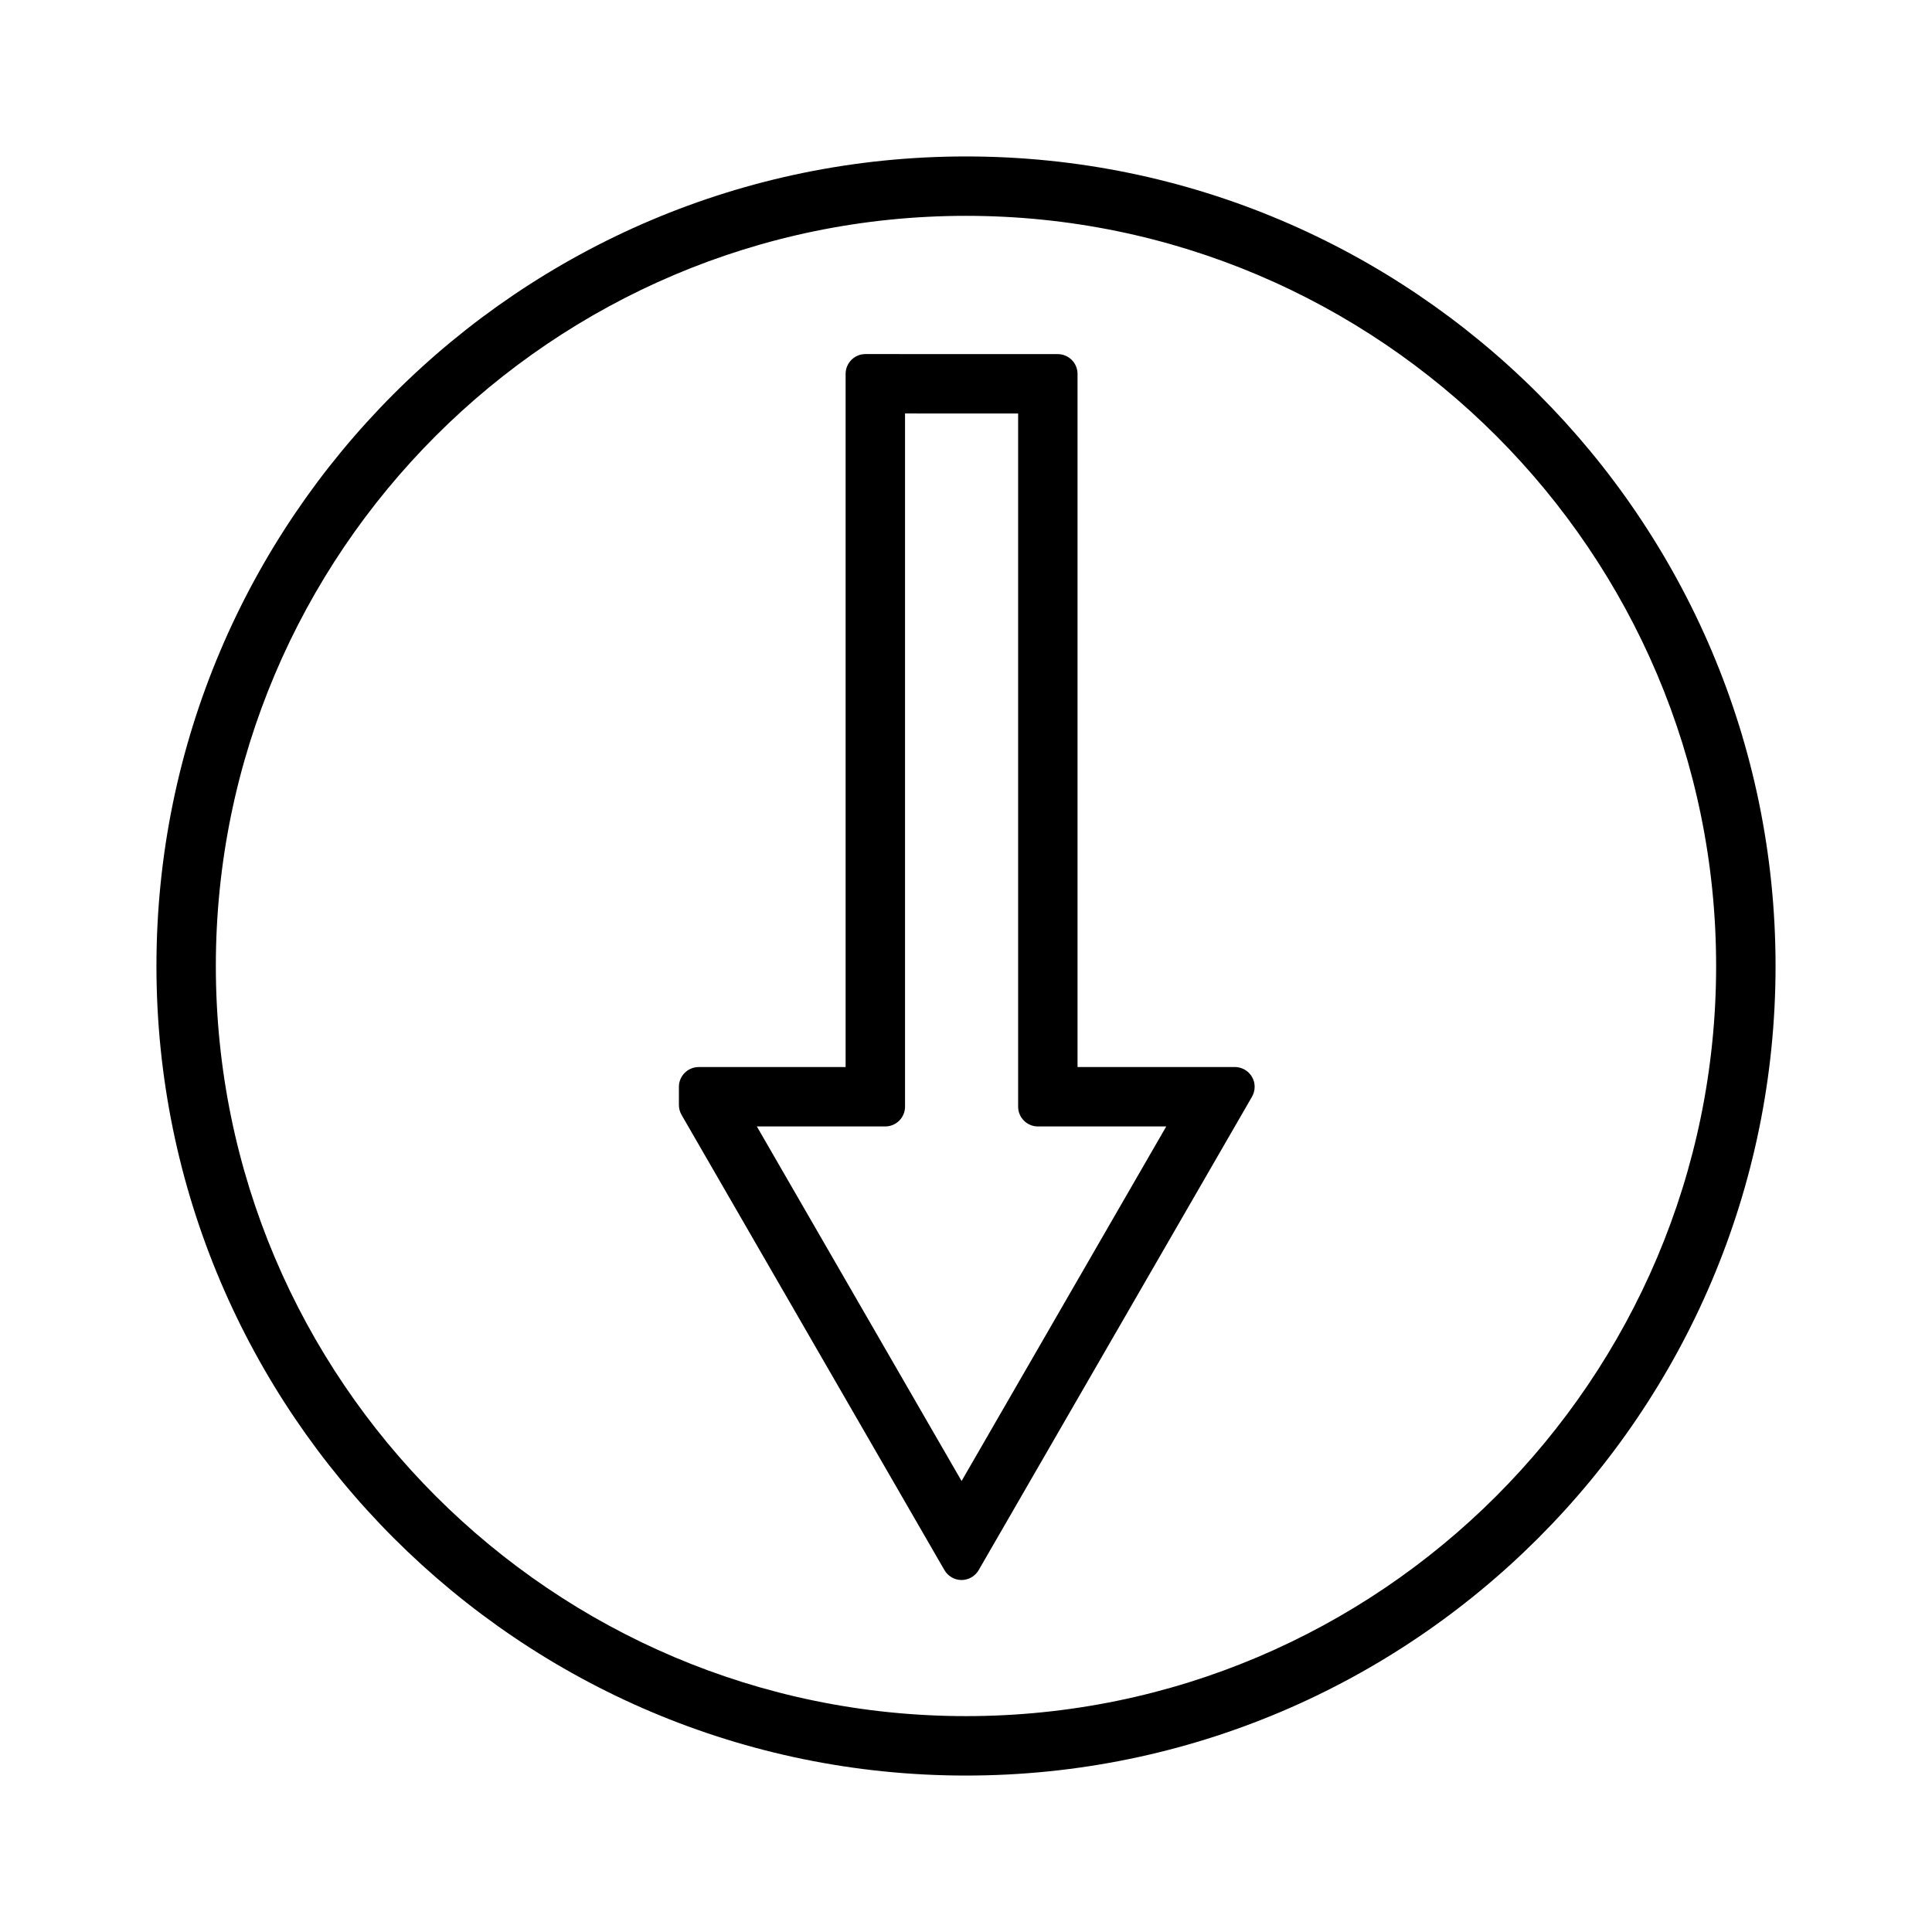
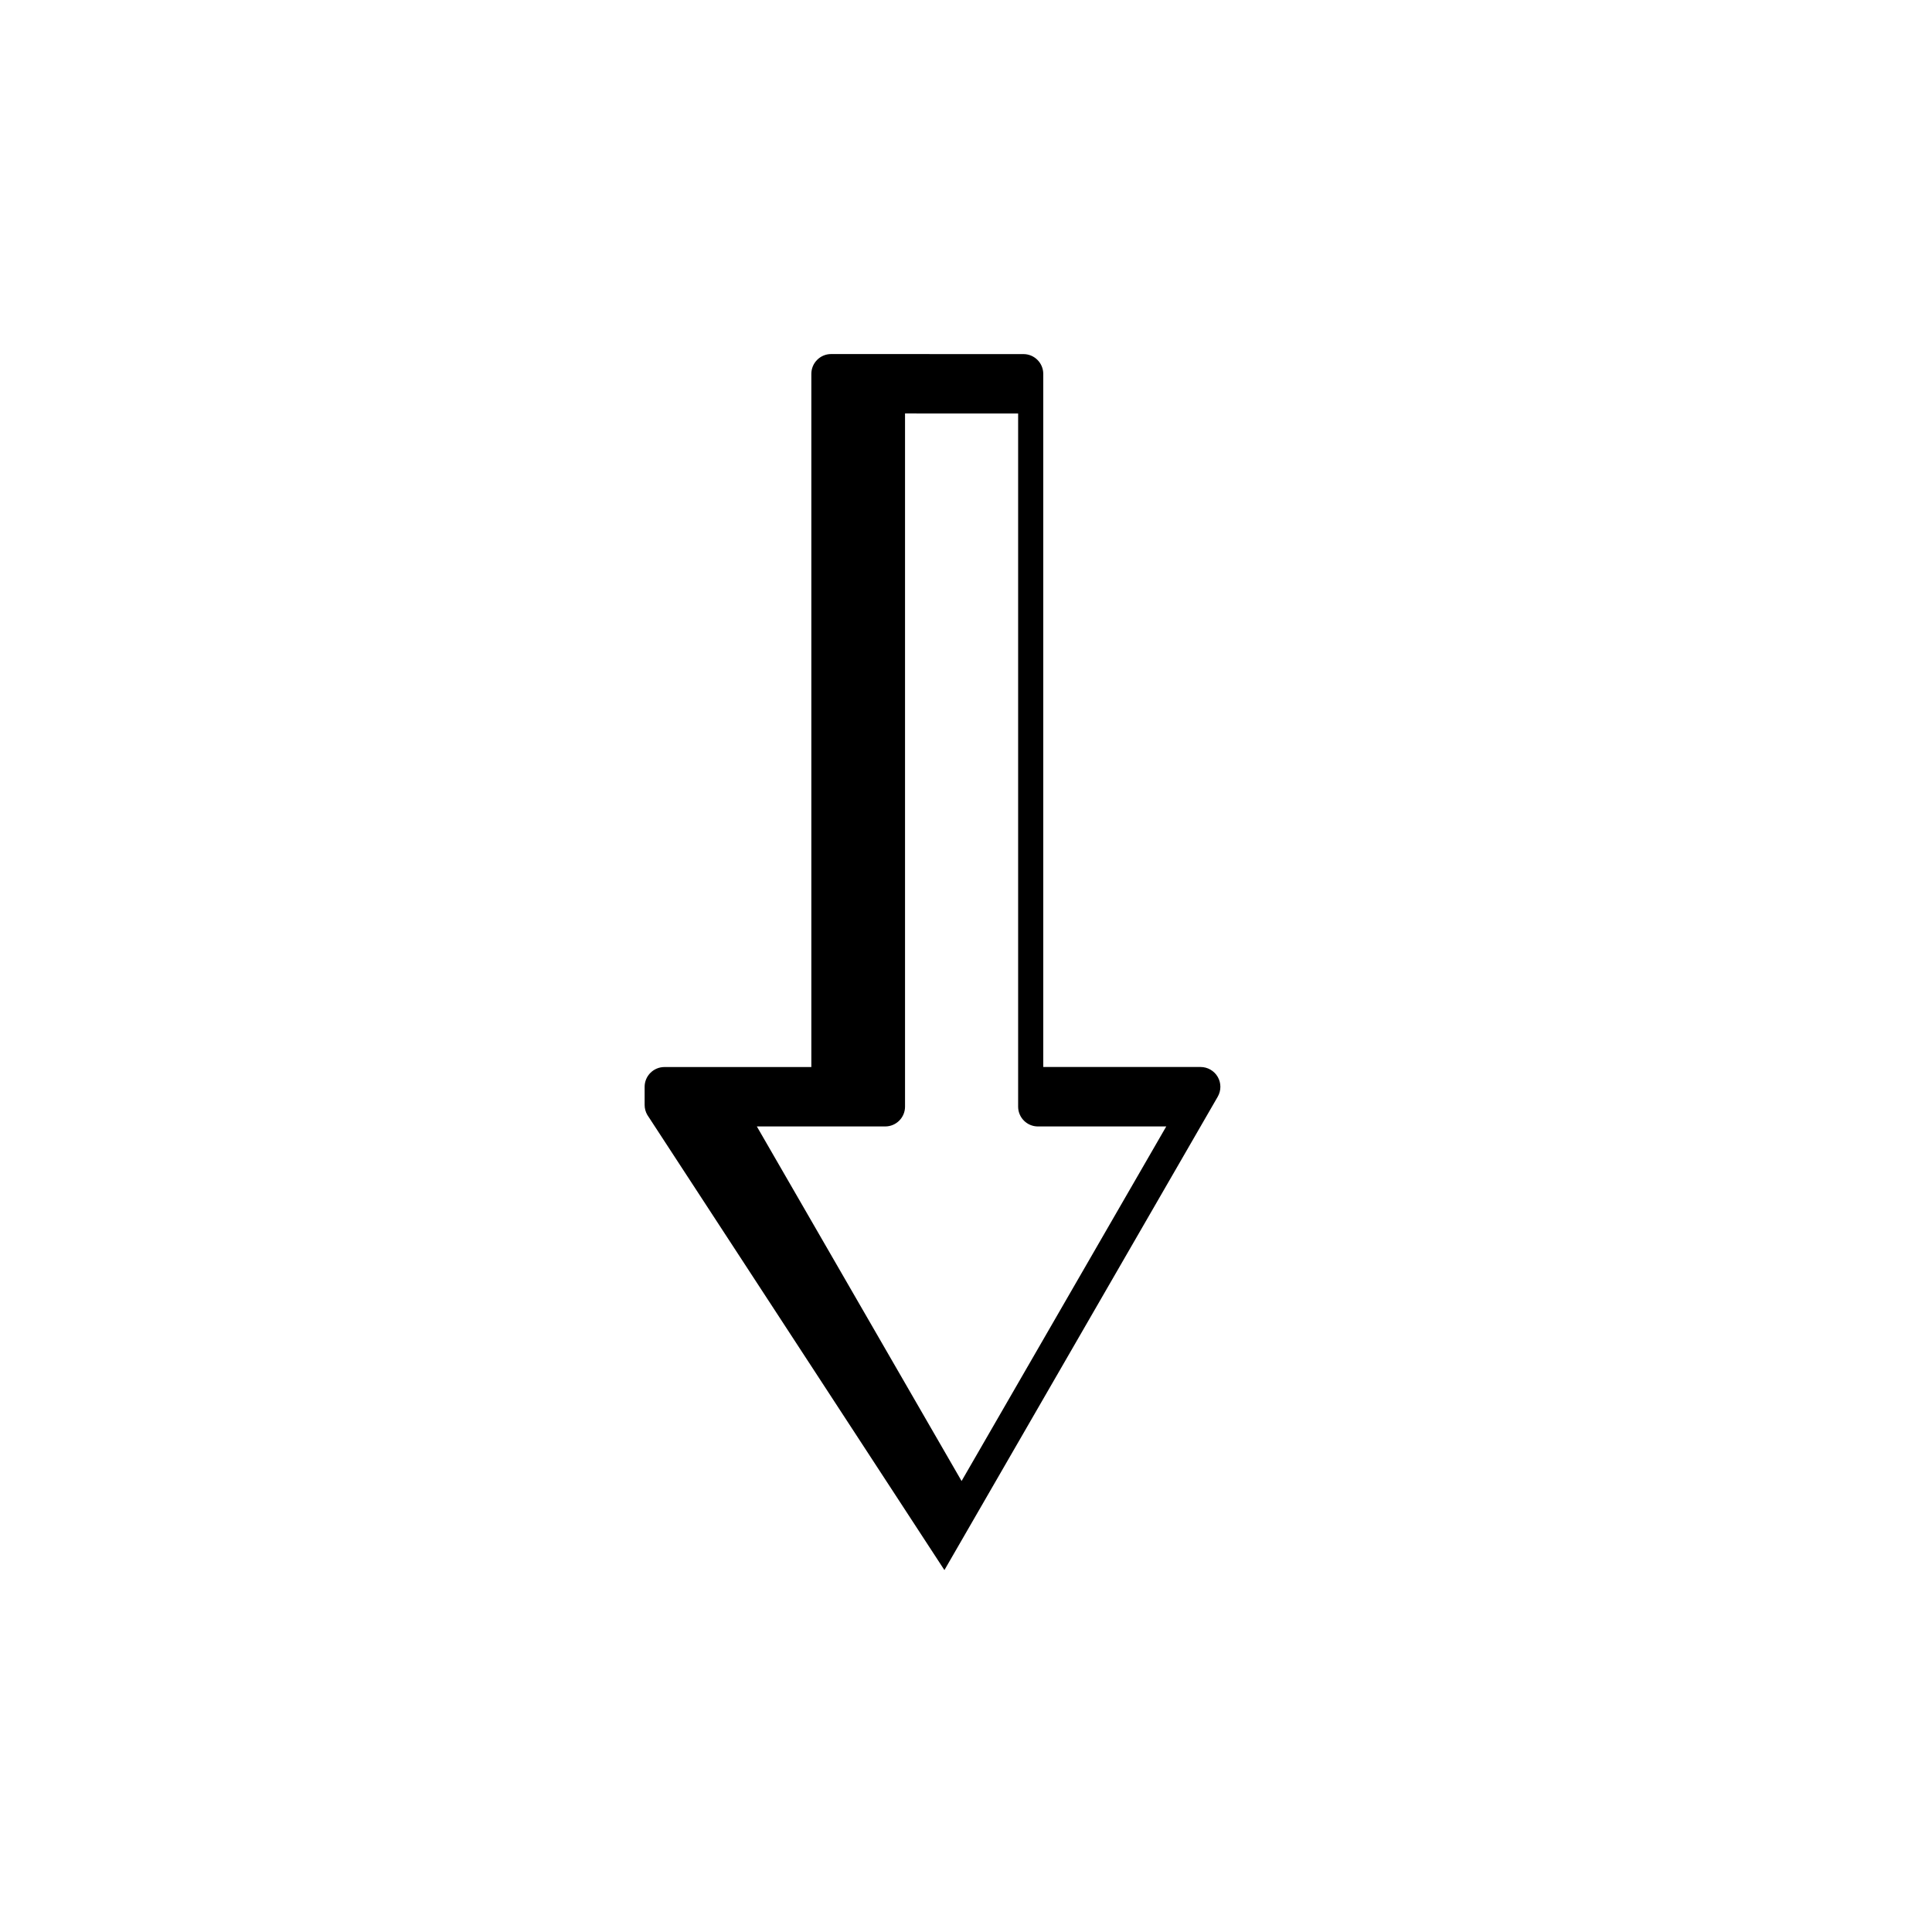
<svg xmlns="http://www.w3.org/2000/svg" fill="#000000" width="800px" height="800px" version="1.1" viewBox="144 144 512 512">
  <g>
-     <path d="m394.28 560.09c0.934 1.621 2.676 2.629 4.543 2.629 1.867 0 3.609-1.008 4.539-2.625l72.43-125.45c0.938-1.621 0.938-3.637 0.004-5.246-0.934-1.621-2.676-2.629-4.543-2.629h-41.695v-183.68c0-2.891-2.352-5.246-5.246-5.246l-50.965-0.012c-1.402 0-2.723 0.547-3.711 1.539-0.988 0.992-1.539 2.309-1.539 3.711v183.7h-38.934c-2.898 0-5.246 2.356-5.246 5.246v4.809c0 0.918 0.246 1.828 0.707 2.625zm-15.684-117.57c2.898 0 5.246-2.356 5.246-5.246v-183.7l29.973 0.012v183.69c0 2.891 2.352 5.246 5.246 5.246h34.008l-54.242 93.965-54.254-93.965z" />
-     <path d="m400 614.54c118.3 0 214.54-96.242 214.54-214.54s-96.246-214.54-214.54-214.54c-118.3 0-214.54 96.242-214.54 214.54 0 118.29 96.242 214.54 214.54 214.54zm0-413.34c109.62 0 198.79 89.18 198.79 198.79 0 109.62-89.18 198.8-198.79 198.8-109.62 0-198.8-89.18-198.8-198.79 0-109.62 89.18-198.8 198.8-198.8z" />
+     <path d="m394.28 560.09l72.43-125.45c0.938-1.621 0.938-3.637 0.004-5.246-0.934-1.621-2.676-2.629-4.543-2.629h-41.695v-183.68c0-2.891-2.352-5.246-5.246-5.246l-50.965-0.012c-1.402 0-2.723 0.547-3.711 1.539-0.988 0.992-1.539 2.309-1.539 3.711v183.7h-38.934c-2.898 0-5.246 2.356-5.246 5.246v4.809c0 0.918 0.246 1.828 0.707 2.625zm-15.684-117.57c2.898 0 5.246-2.356 5.246-5.246v-183.7l29.973 0.012v183.69c0 2.891 2.352 5.246 5.246 5.246h34.008l-54.242 93.965-54.254-93.965z" />
  </g>
</svg>